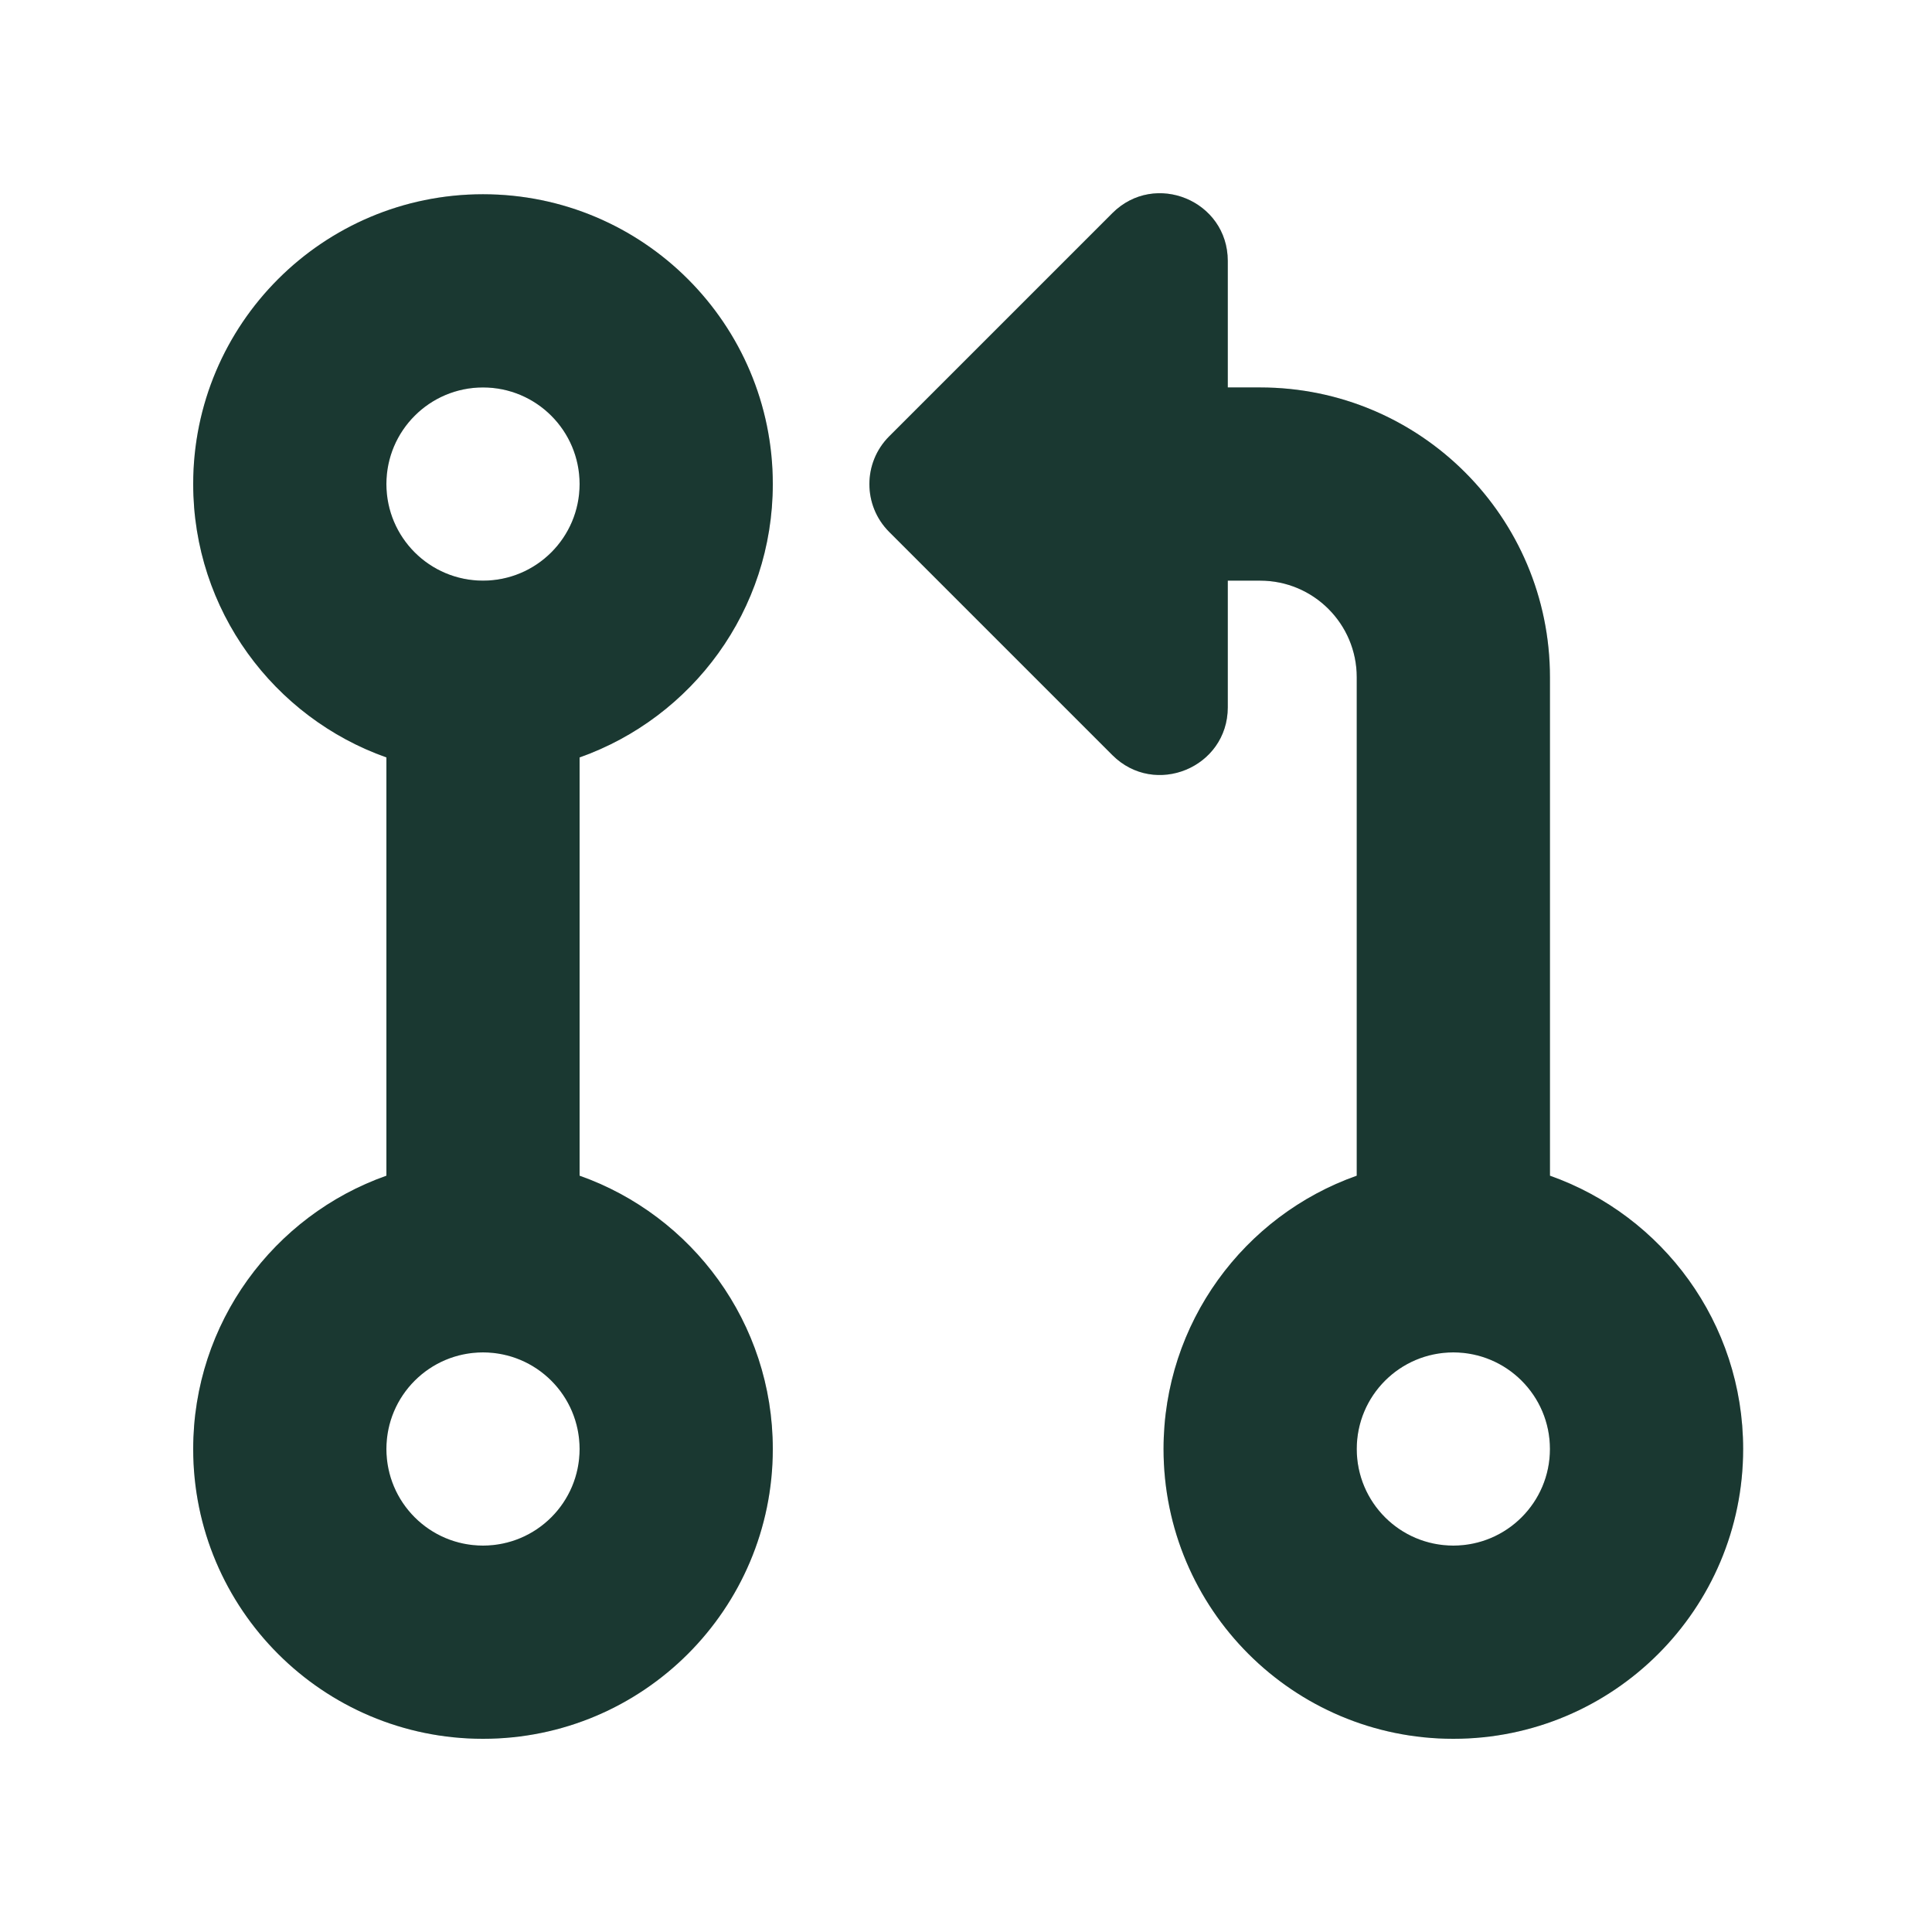
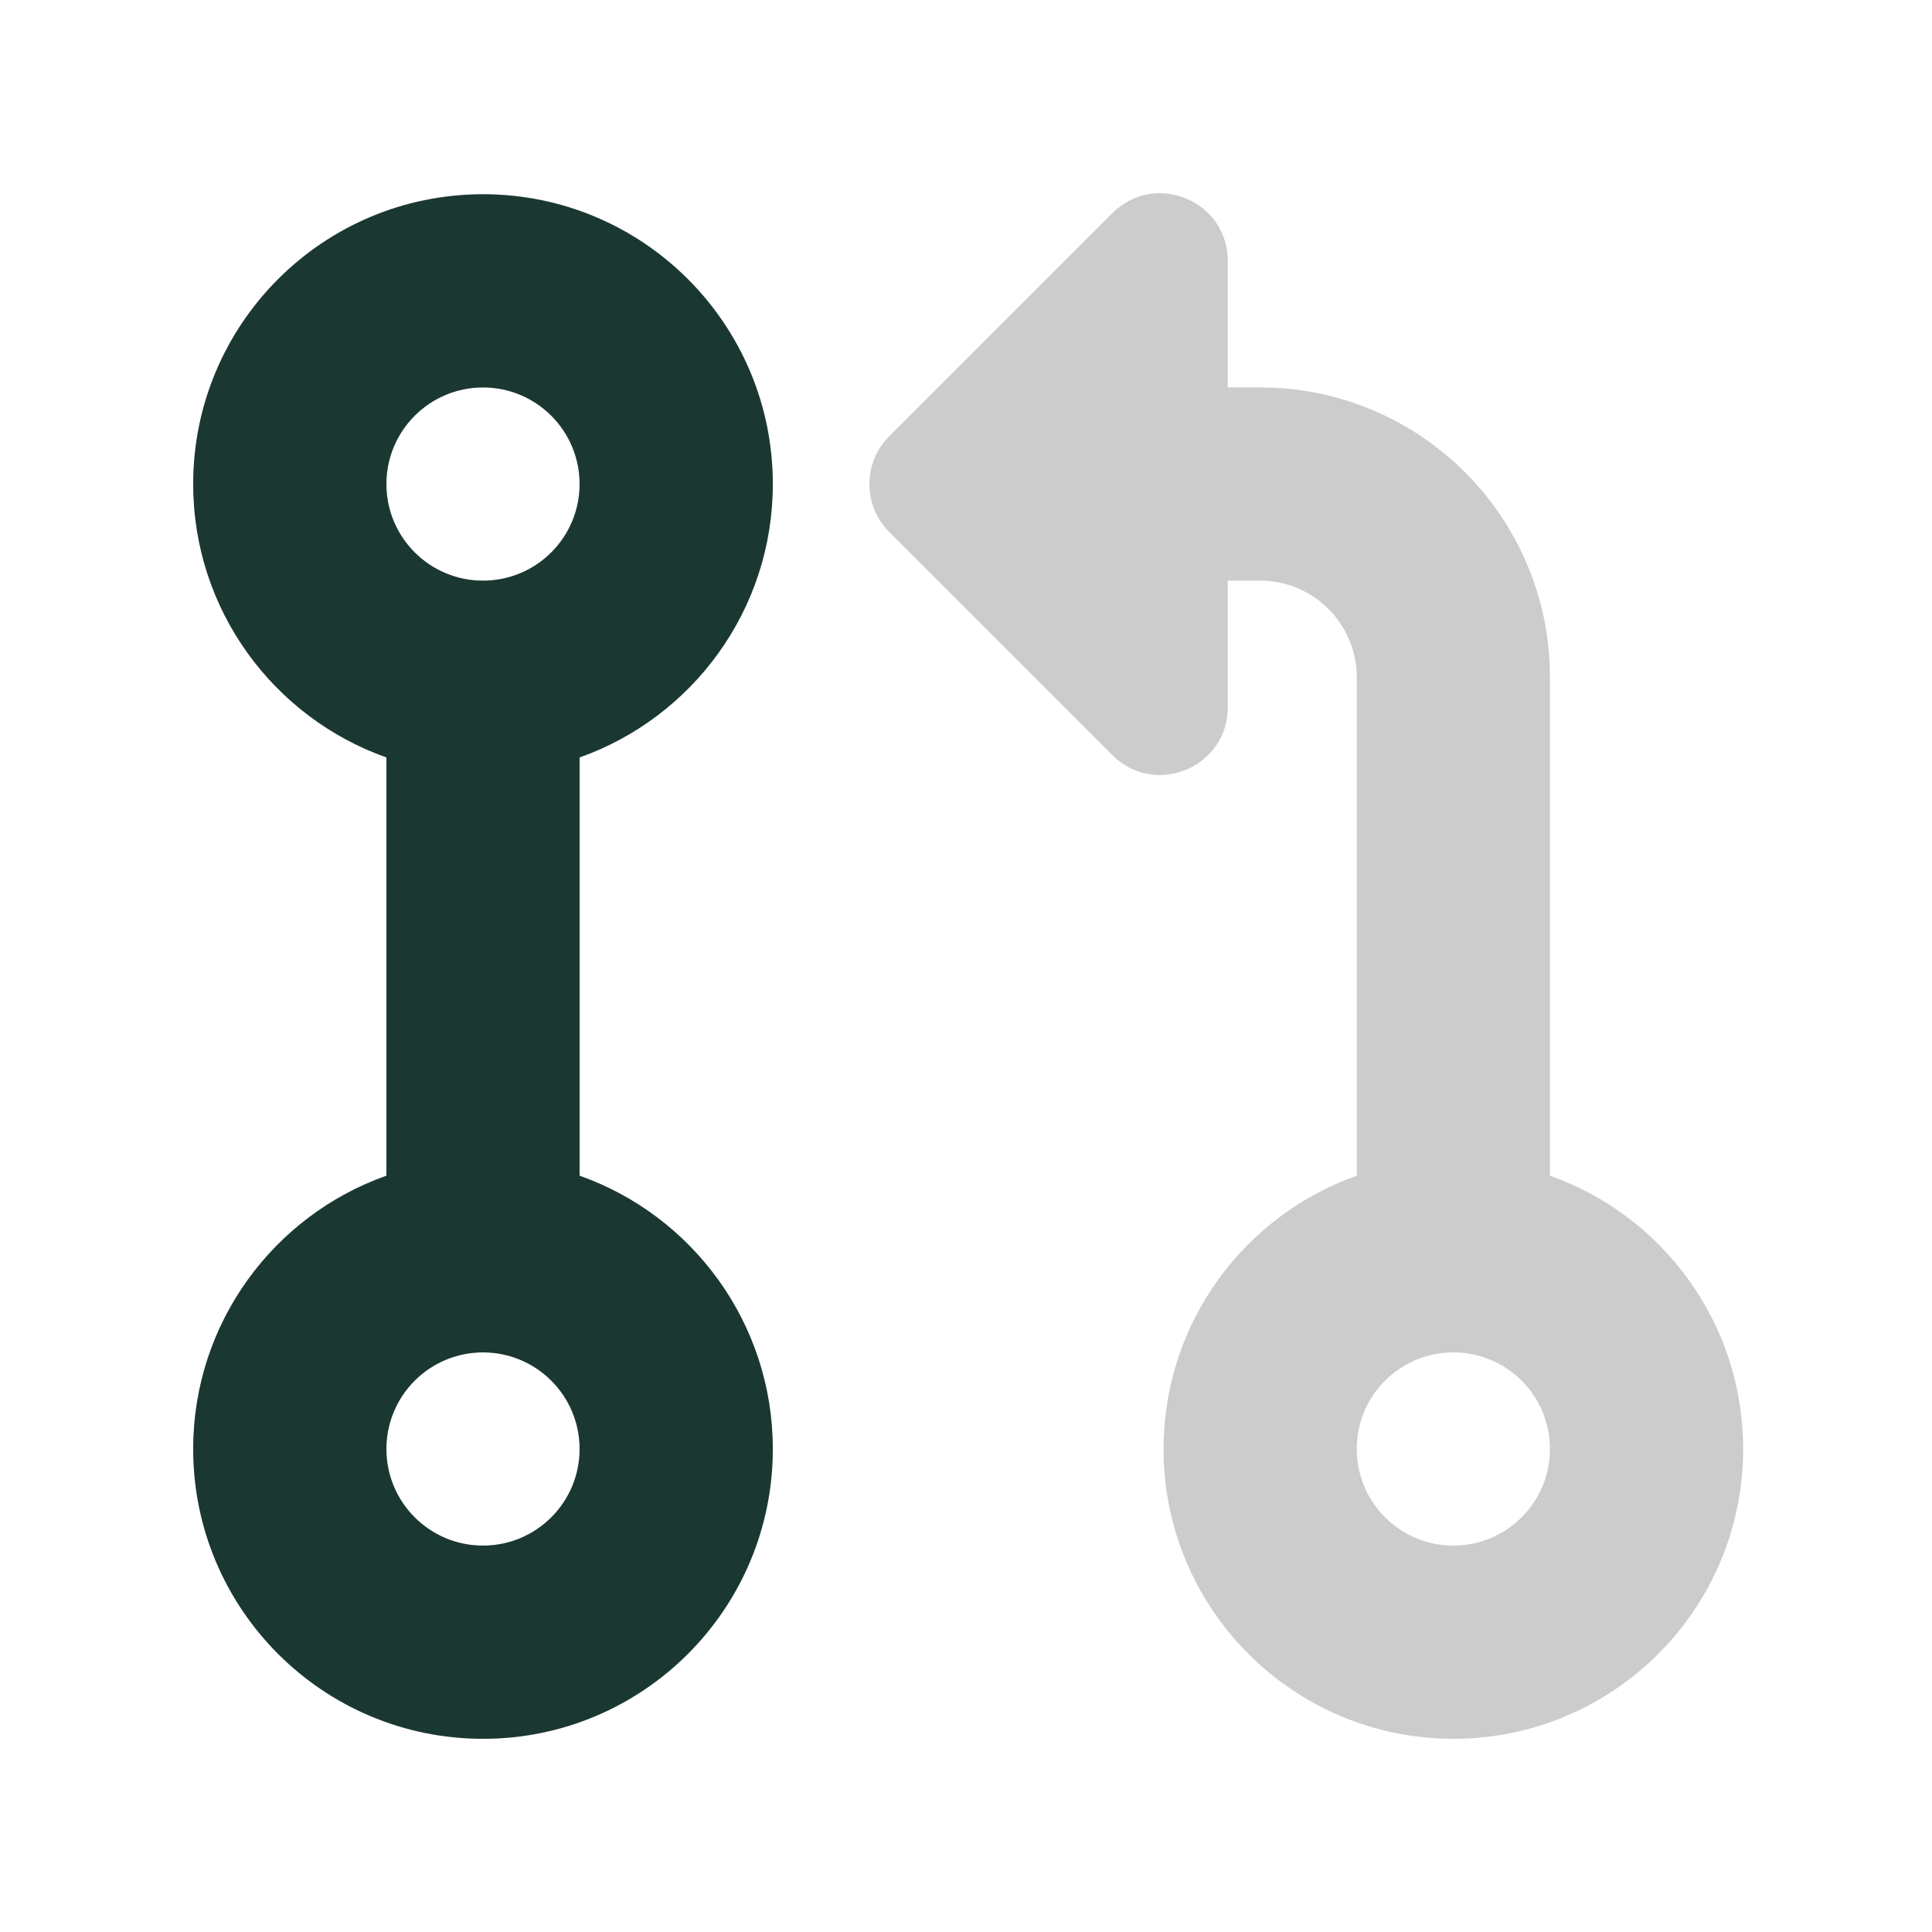
<svg xmlns="http://www.w3.org/2000/svg" width="24" height="24" viewBox="0 0 24 24" fill="none">
  <path fill-rule="evenodd" clip-rule="evenodd" d="M6 7.213C6.663 7.213 7.2 6.676 7.2 6.013C7.2 5.351 6.663 4.813 6 4.813C5.337 4.813 4.8 5.351 4.8 6.013C4.8 6.676 5.337 7.213 6 7.213ZM7.2 9.409C8.598 8.914 9.6 7.581 9.6 6.013C9.6 4.025 7.988 2.413 6 2.413C4.012 2.413 2.4 4.025 2.4 6.013C2.4 7.581 3.402 8.914 4.8 9.409L4.8 14.605C3.402 15.099 2.4 16.433 2.4 18C2.4 19.988 4.012 21.6 6 21.6C7.988 21.6 9.6 19.988 9.6 18C9.6 16.433 8.598 15.099 7.2 14.605L7.2 9.409ZM6 19.2C6.663 19.2 7.2 18.663 7.2 18C7.2 17.337 6.663 16.8 6 16.8C5.337 16.8 4.8 17.337 4.8 18C4.8 18.663 5.337 19.2 6 19.2Z" fill="#21463D" />
  <path fill-rule="evenodd" clip-rule="evenodd" d="M6 7.213C6.663 7.213 7.2 6.676 7.2 6.013C7.2 5.351 6.663 4.813 6 4.813C5.337 4.813 4.8 5.351 4.8 6.013C4.8 6.676 5.337 7.213 6 7.213ZM7.2 9.409C8.598 8.914 9.6 7.581 9.6 6.013C9.6 4.025 7.988 2.413 6 2.413C4.012 2.413 2.4 4.025 2.4 6.013C2.4 7.581 3.402 8.914 4.8 9.409L4.8 14.605C3.402 15.099 2.4 16.433 2.4 18C2.4 19.988 4.012 21.6 6 21.6C7.988 21.6 9.6 19.988 9.6 18C9.6 16.433 8.598 15.099 7.2 14.605L7.2 9.409ZM6 19.2C6.663 19.2 7.2 18.663 7.2 18C7.2 17.337 6.663 16.8 6 16.8C5.337 16.8 4.8 17.337 4.8 18C4.8 18.663 5.337 19.2 6 19.2Z" fill="black" fill-opacity="0.2" />
-   <path fill-rule="evenodd" clip-rule="evenodd" d="M15.252 7.213V8.786C15.252 9.534 14.347 9.909 13.818 9.38L11.046 6.608C10.718 6.28 10.718 5.748 11.046 5.42L13.818 2.648C14.347 2.119 15.252 2.493 15.252 3.242V4.813H15.654C17.642 4.813 19.254 6.425 19.254 8.413V14.605C20.652 15.099 21.654 16.433 21.654 18C21.654 19.988 20.042 21.6 18.054 21.6C16.066 21.6 14.454 19.988 14.454 18C14.454 16.433 15.456 15.099 16.854 14.605V8.413C16.854 7.751 16.317 7.213 15.654 7.213H15.252ZM18.054 19.2C18.716 19.2 19.254 18.663 19.254 18C19.254 17.337 18.716 16.8 18.054 16.8C17.391 16.8 16.854 17.337 16.854 18C16.854 18.663 17.391 19.2 18.054 19.2Z" fill="#21463D" />
  <path fill-rule="evenodd" clip-rule="evenodd" d="M15.252 7.213V8.786C15.252 9.534 14.347 9.909 13.818 9.38L11.046 6.608C10.718 6.28 10.718 5.748 11.046 5.42L13.818 2.648C14.347 2.119 15.252 2.493 15.252 3.242V4.813H15.654C17.642 4.813 19.254 6.425 19.254 8.413V14.605C20.652 15.099 21.654 16.433 21.654 18C21.654 19.988 20.042 21.6 18.054 21.6C16.066 21.6 14.454 19.988 14.454 18C14.454 16.433 15.456 15.099 16.854 14.605V8.413C16.854 7.751 16.317 7.213 15.654 7.213H15.252ZM18.054 19.2C18.716 19.2 19.254 18.663 19.254 18C19.254 17.337 18.716 16.8 18.054 16.8C17.391 16.8 16.854 17.337 16.854 18C16.854 18.663 17.391 19.2 18.054 19.2Z" fill="black" fill-opacity="0.2" />
</svg>